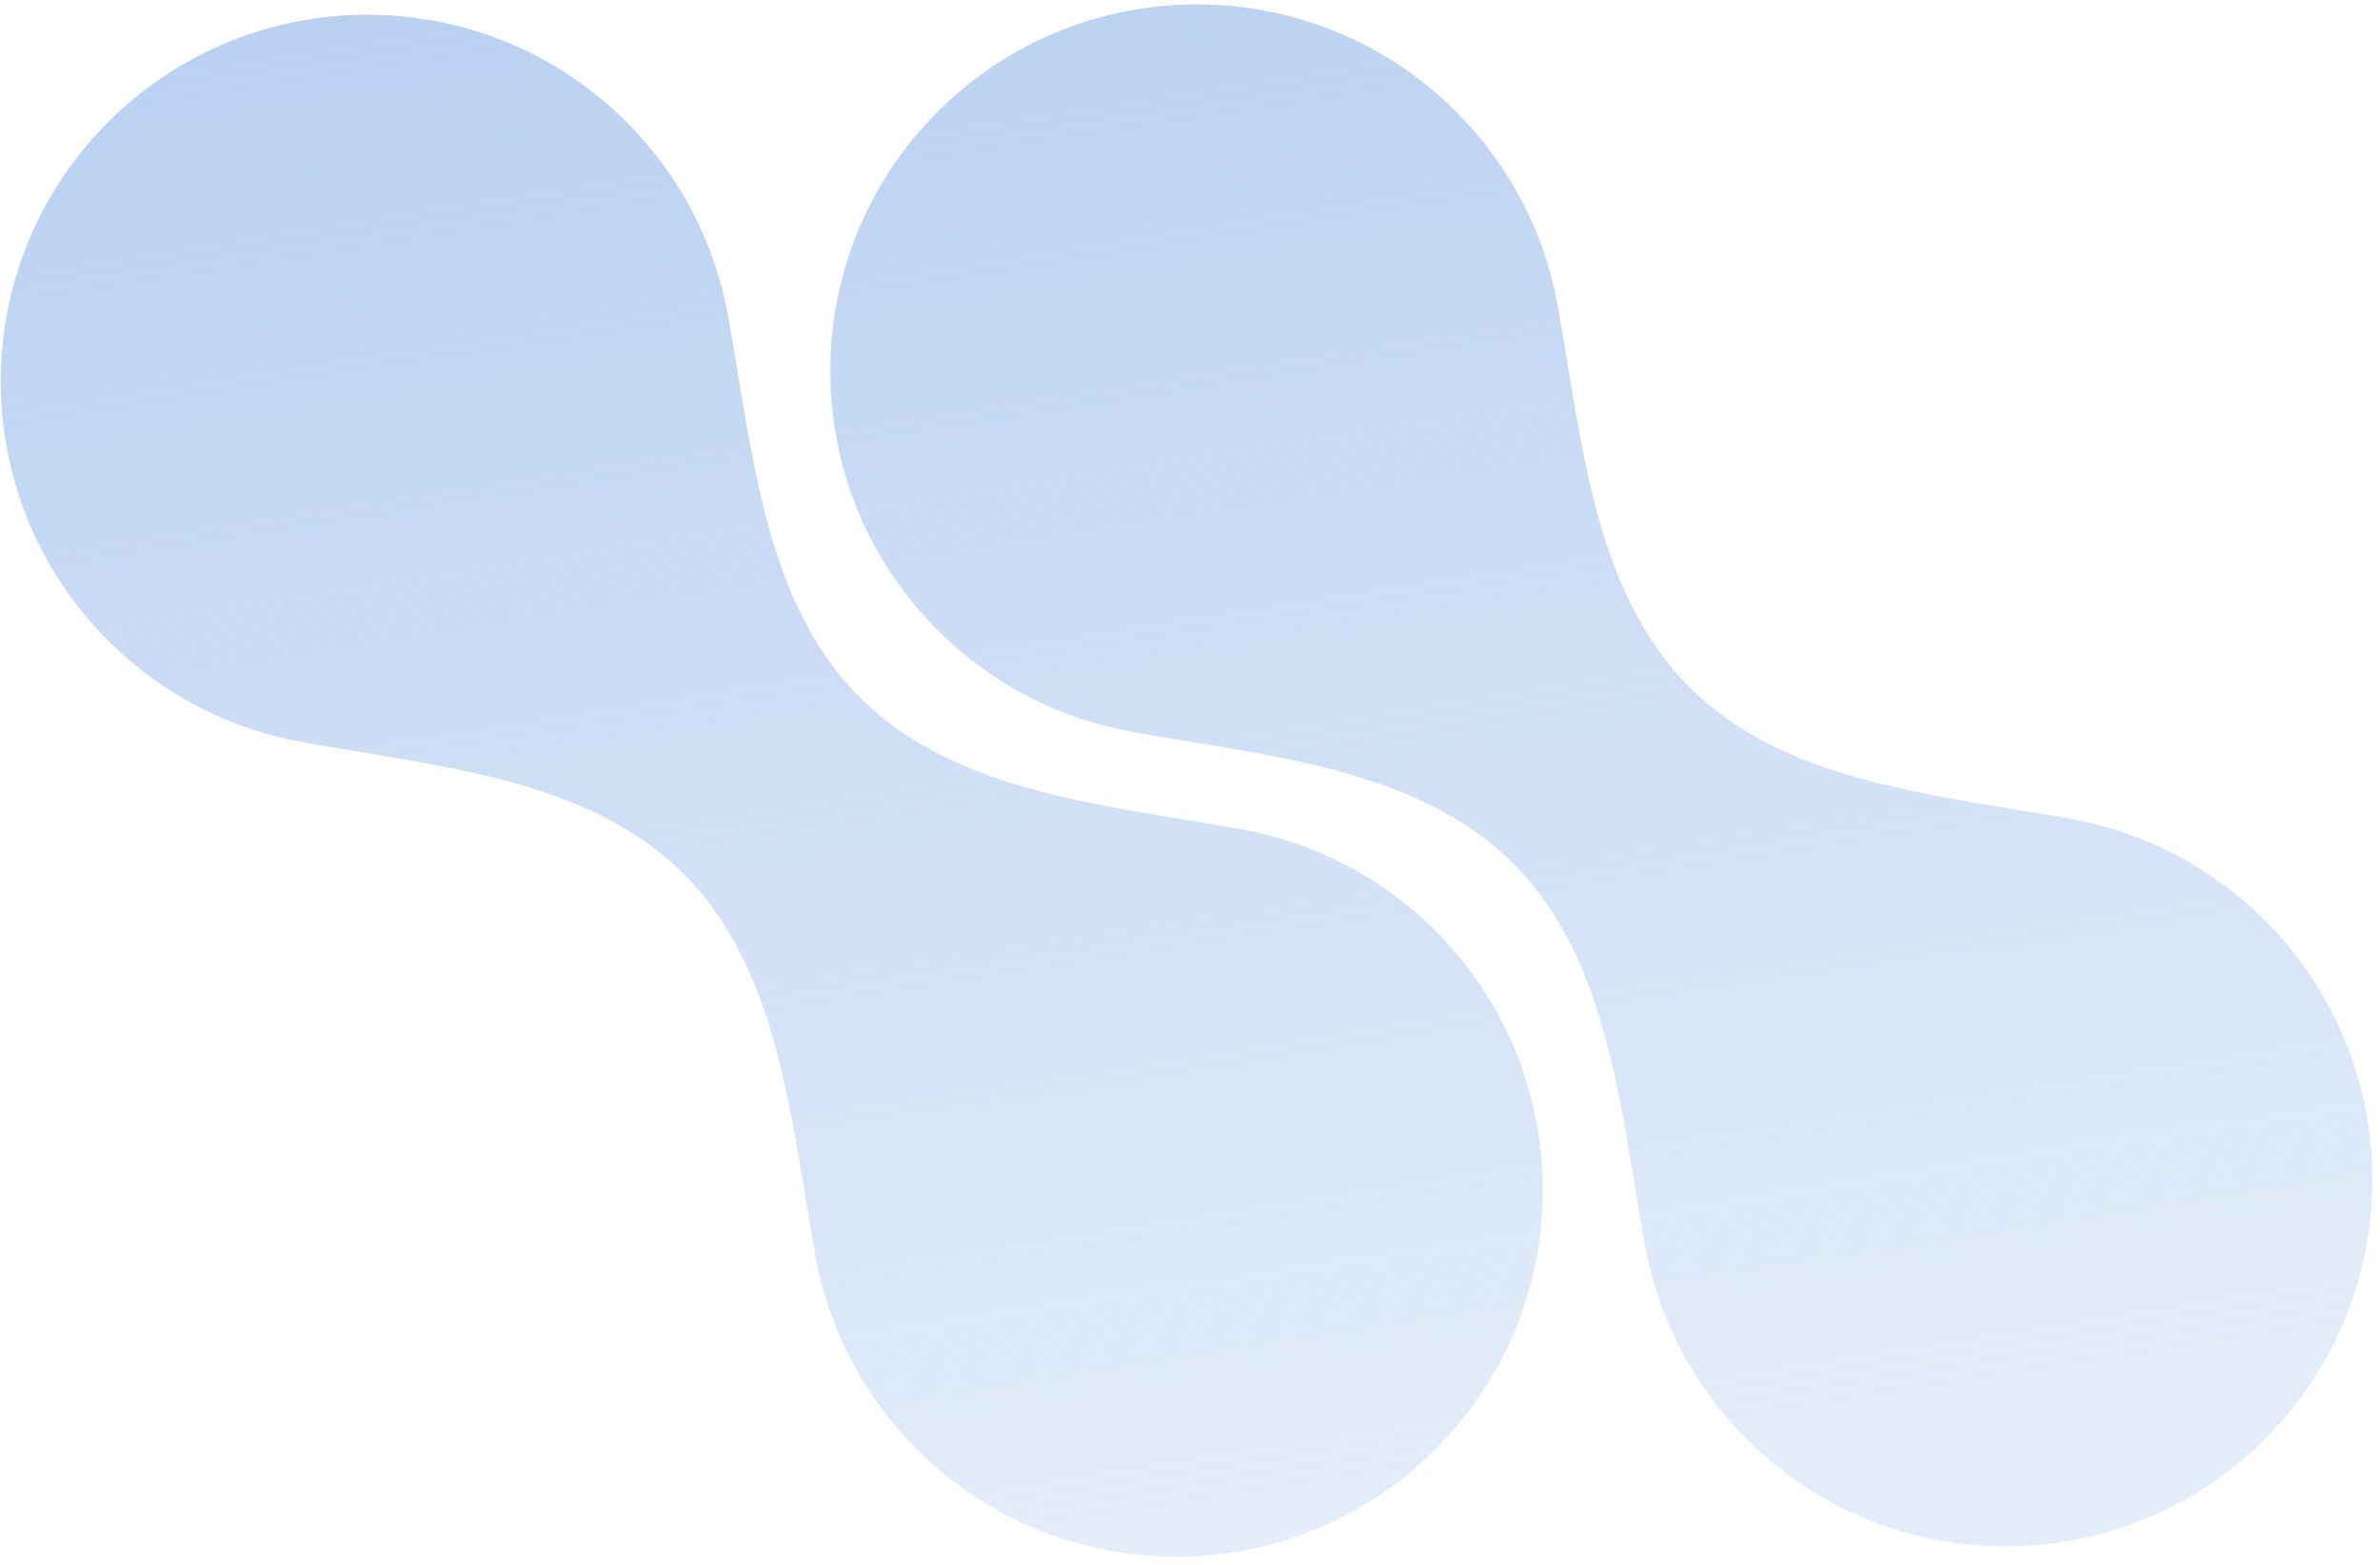
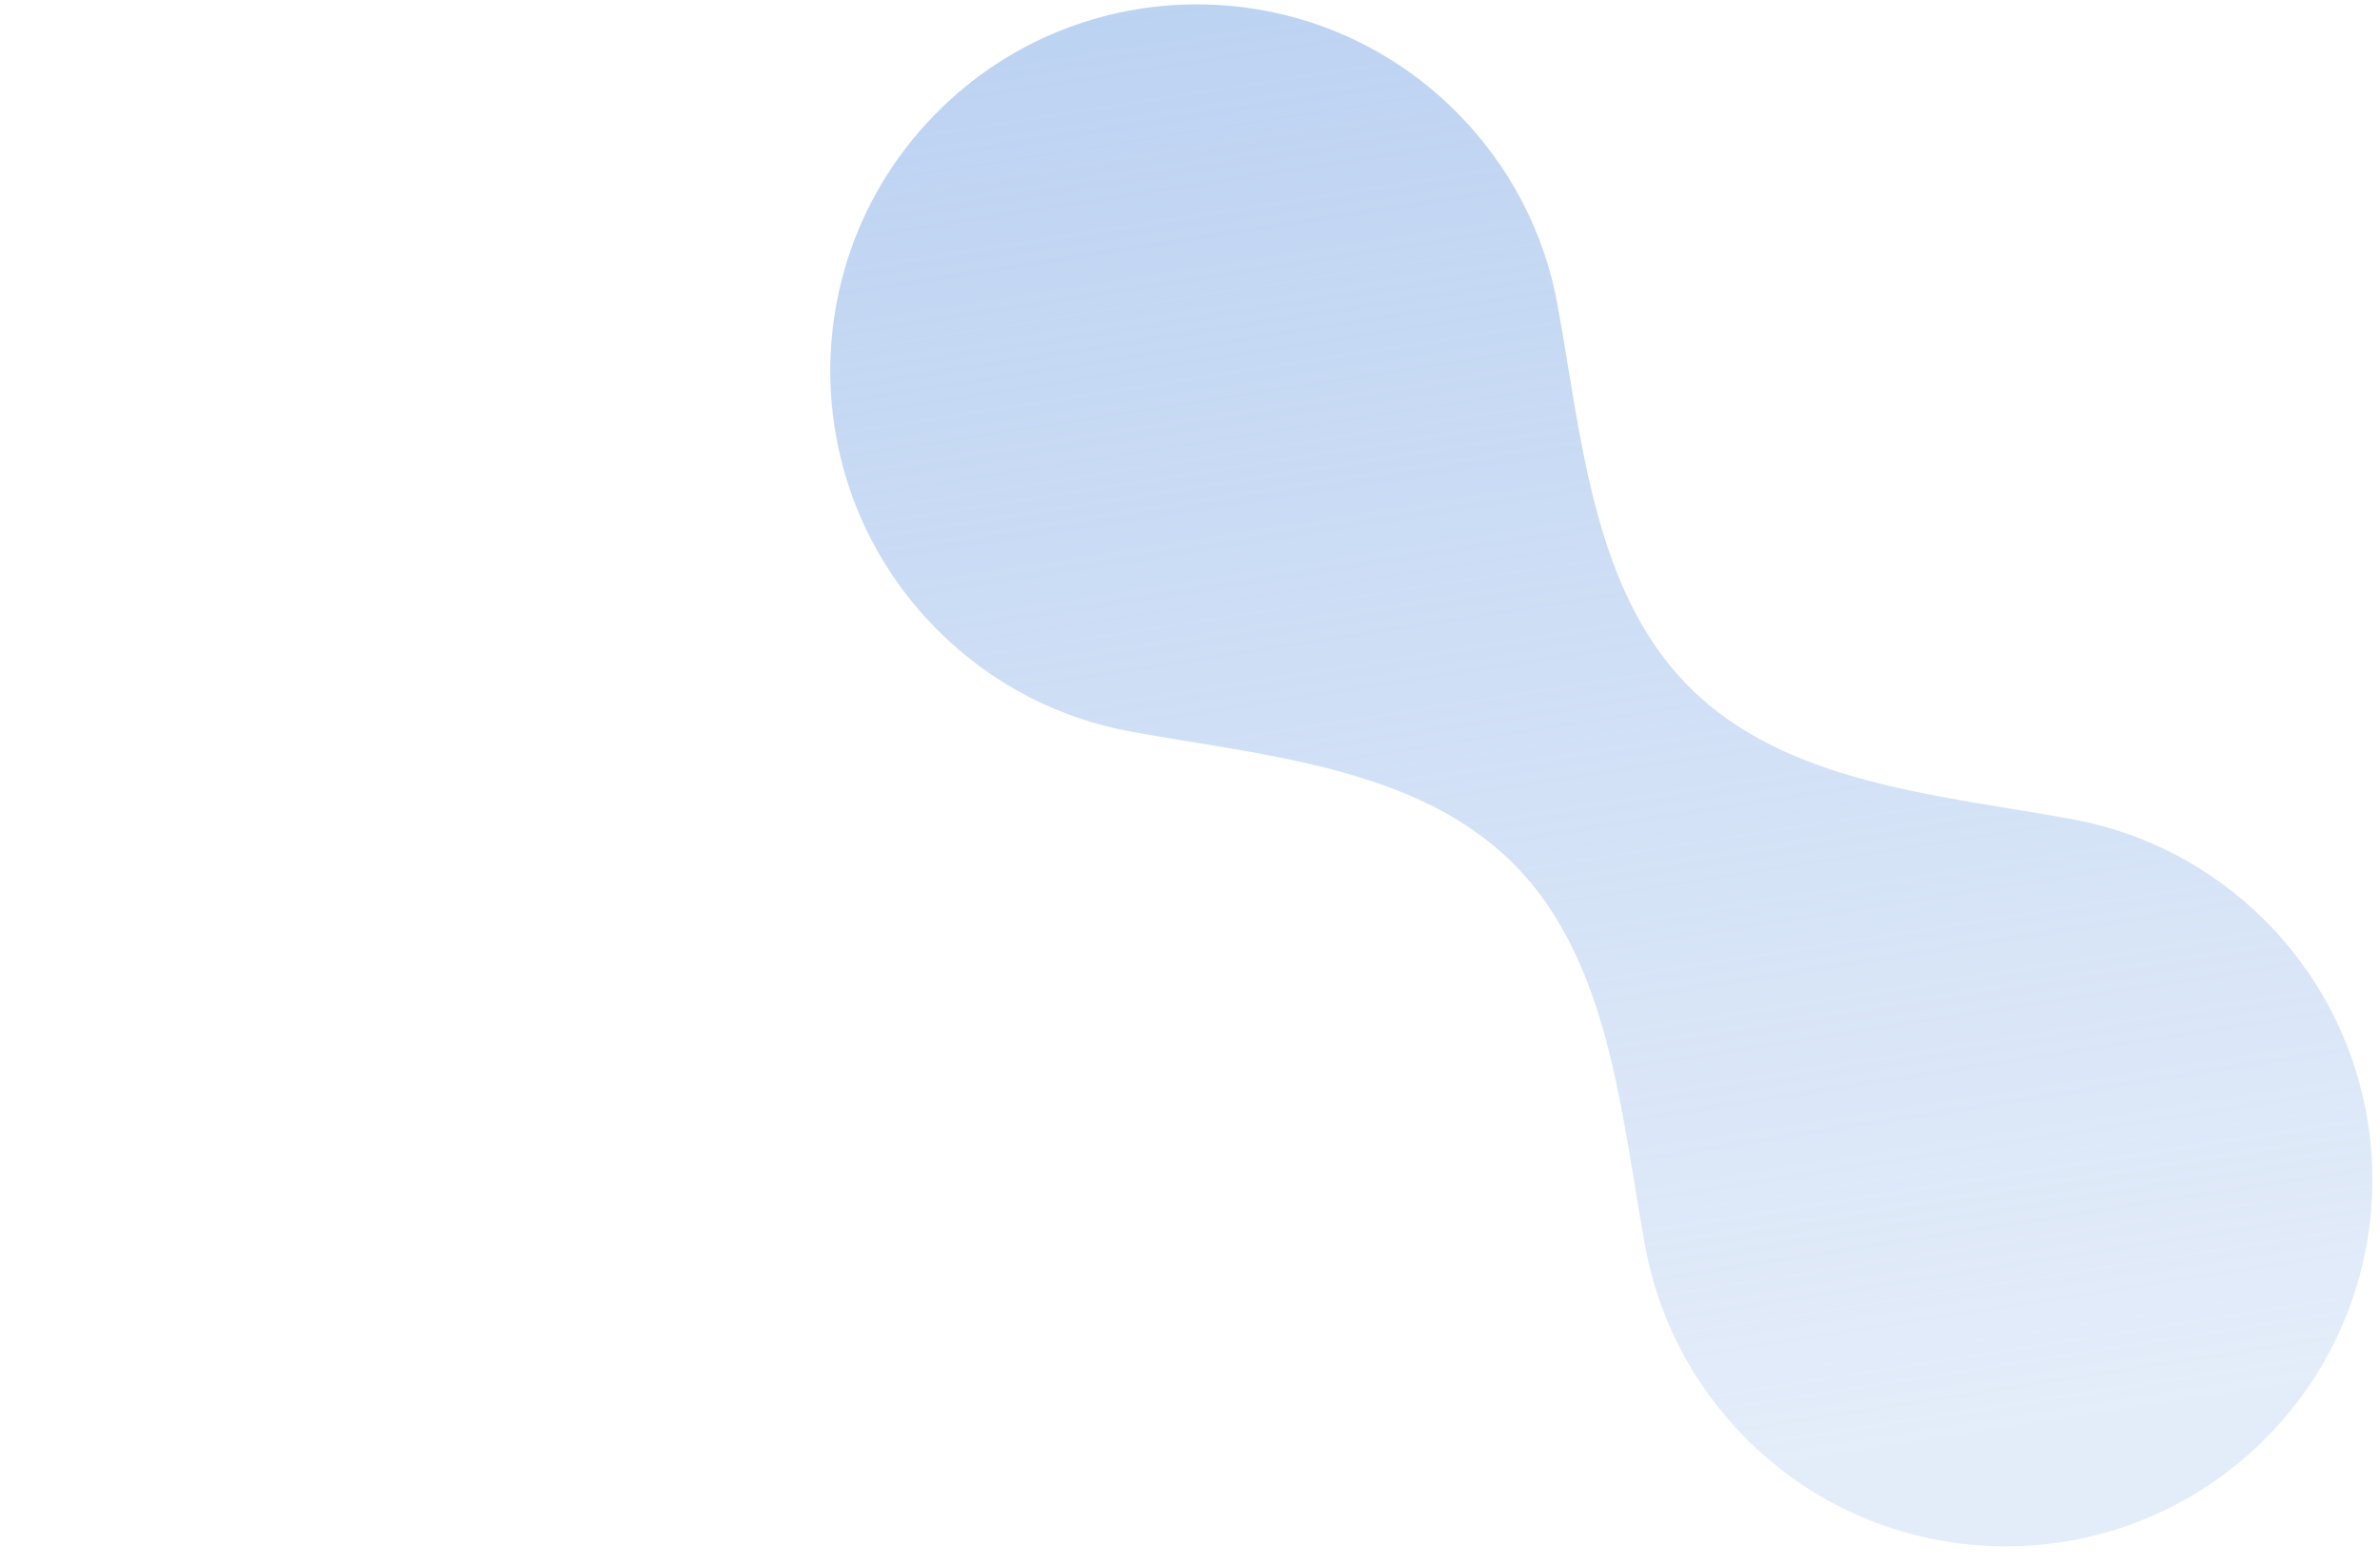
<svg xmlns="http://www.w3.org/2000/svg" width="257" height="169" viewBox="0 0 257 169" fill="none">
-   <path d="M92.854 75.331C82.45 64.927 81.246 48.541 78.615 34.064C77.225 26.416 73.573 19.098 67.66 13.185C52.2 -2.275 27.134 -2.275 11.673 13.185C-3.787 28.646 -3.787 53.712 11.673 69.172C17.586 75.085 24.904 78.736 32.552 80.126C47.029 82.757 63.415 83.962 73.819 94.366C84.223 104.77 85.427 121.156 88.058 135.632C89.448 143.281 93.1 150.599 99.013 156.511C114.473 171.972 139.539 171.972 155 156.511C170.46 141.051 170.46 115.985 155 100.525C149.087 94.612 141.769 90.96 134.121 89.57C119.644 86.939 103.258 85.734 92.854 75.331Z" fill="url(#paint0_linear_1_534)" />
  <path d="M182.433 74.211C172.029 63.807 170.825 47.421 168.194 32.945C166.804 25.296 163.152 17.979 157.239 12.066C141.779 -3.395 116.713 -3.395 101.252 12.066C85.792 27.526 85.792 52.592 101.252 68.052C107.165 73.965 114.483 77.617 122.131 79.007C136.608 81.638 152.994 82.843 163.398 93.246C173.802 103.65 175.006 120.037 177.637 134.513C179.028 142.161 182.679 149.479 188.592 155.392C204.052 170.852 229.118 170.852 244.579 155.392C260.039 139.931 260.039 114.865 244.579 99.405C238.666 93.492 231.348 89.841 223.7 88.451C209.223 85.82 192.837 84.615 182.433 74.211Z" fill="url(#paint1_linear_1_534)" />
  <defs>
    <linearGradient id="paint0_linear_1_534" x1="89.606" y1="-79.9" x2="128.126" y2="168.107" gradientUnits="userSpaceOnUse">
      <stop stop-color="#A8C5EE" />
      <stop offset="1" stop-color="#AAC6EE" stop-opacity="0.32" />
    </linearGradient>
    <linearGradient id="paint1_linear_1_534" x1="89.606" y1="-79.9" x2="128.126" y2="168.107" gradientUnits="userSpaceOnUse">
      <stop stop-color="#A8C5EE" />
      <stop offset="1" stop-color="#AAC6EE" stop-opacity="0.32" />
    </linearGradient>
  </defs>
</svg>